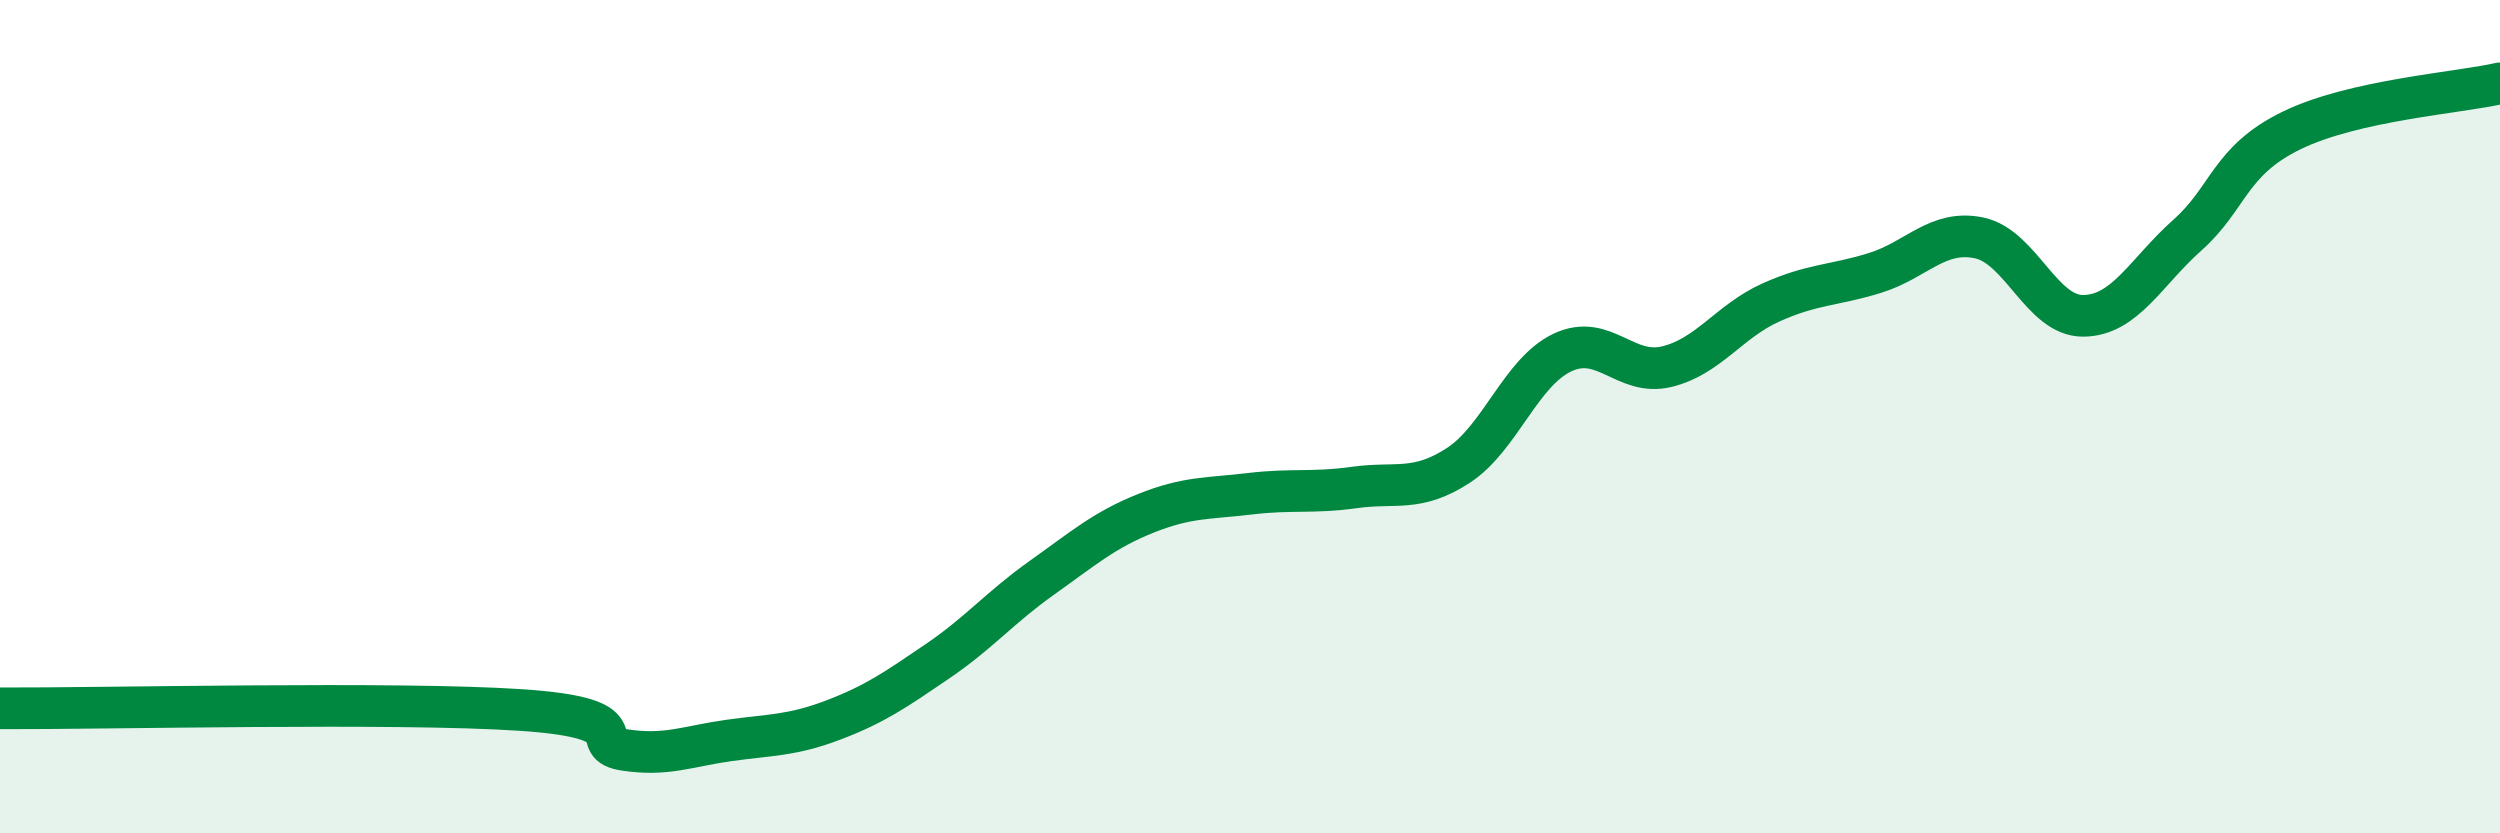
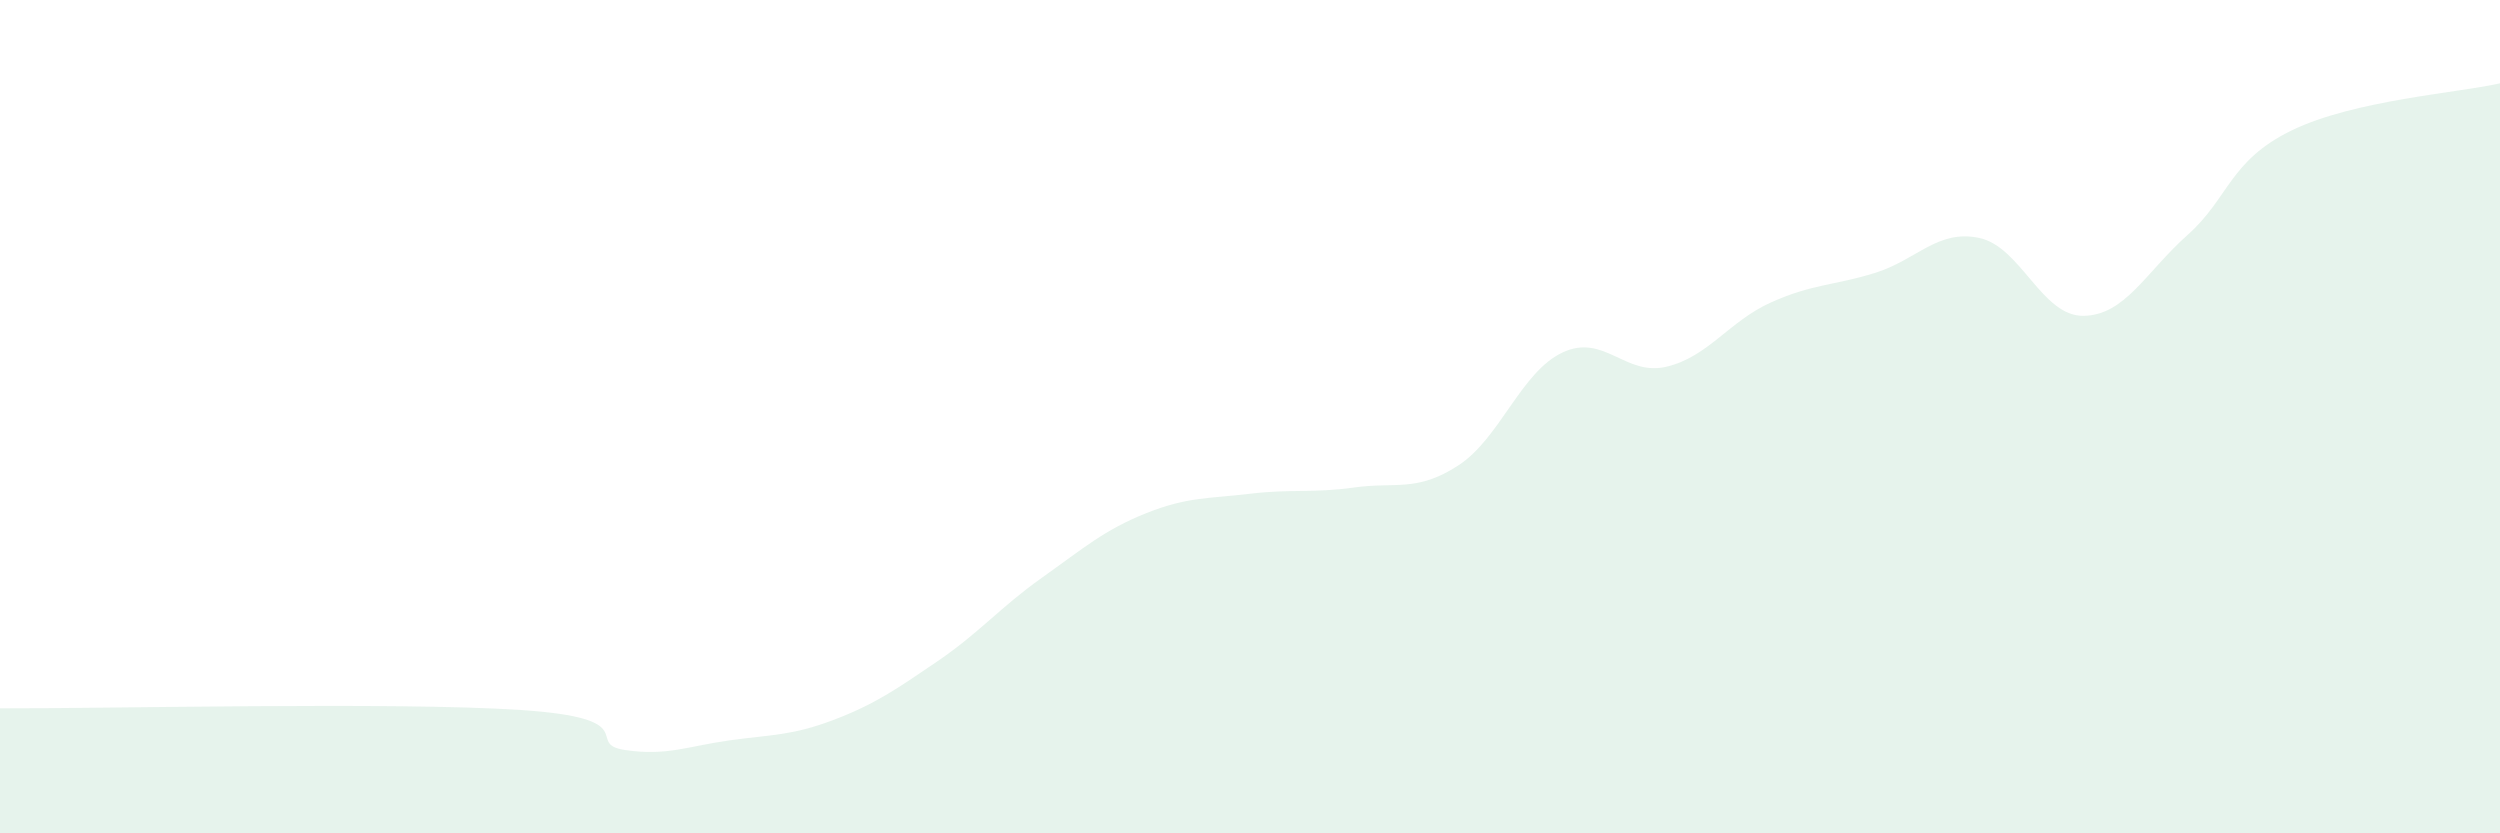
<svg xmlns="http://www.w3.org/2000/svg" width="60" height="20" viewBox="0 0 60 20">
  <path d="M 0,17 C 2.5,17.01 9.5,16.84 12.5,17.04 C 15.5,17.24 14,17.85 15,18 C 16,18.15 16.5,17.91 17.5,17.77 C 18.5,17.63 19,17.66 20,17.28 C 21,16.9 21.5,16.55 22.5,15.87 C 23.5,15.19 24,14.58 25,13.87 C 26,13.16 26.5,12.72 27.5,12.32 C 28.5,11.92 29,11.97 30,11.85 C 31,11.73 31.5,11.84 32.5,11.7 C 33.5,11.56 34,11.82 35,11.17 C 36,10.52 36.5,8.93 37.5,8.46 C 38.5,7.99 39,9.04 40,8.8 C 41,8.56 41.5,7.71 42.5,7.26 C 43.5,6.81 44,6.86 45,6.55 C 46,6.24 46.5,5.5 47.5,5.71 C 48.5,5.92 49,7.59 50,7.58 C 51,7.57 51.5,6.53 52.5,5.64 C 53.5,4.75 53.5,3.86 55,3.13 C 56.5,2.4 59,2.23 60,2L60 20L0 20Z" fill="#008740" opacity="0.1" stroke-linecap="round" stroke-linejoin="round" />
-   <path d="M 0,17 C 2.5,17.01 9.5,16.84 12.5,17.04 C 15.5,17.24 14,17.85 15,18 C 16,18.15 16.5,17.91 17.5,17.77 C 18.5,17.63 19,17.66 20,17.28 C 21,16.9 21.5,16.55 22.5,15.87 C 23.5,15.19 24,14.58 25,13.87 C 26,13.16 26.5,12.72 27.5,12.32 C 28.5,11.92 29,11.97 30,11.85 C 31,11.73 31.5,11.84 32.5,11.7 C 33.5,11.56 34,11.82 35,11.17 C 36,10.52 36.5,8.93 37.5,8.46 C 38.5,7.99 39,9.04 40,8.8 C 41,8.56 41.5,7.71 42.5,7.26 C 43.5,6.81 44,6.86 45,6.55 C 46,6.24 46.5,5.5 47.5,5.71 C 48.5,5.92 49,7.59 50,7.58 C 51,7.57 51.5,6.53 52.5,5.64 C 53.5,4.75 53.5,3.86 55,3.13 C 56.5,2.4 59,2.23 60,2" stroke="#008740" stroke-width="1" fill="none" stroke-linecap="round" stroke-linejoin="round" />
</svg>